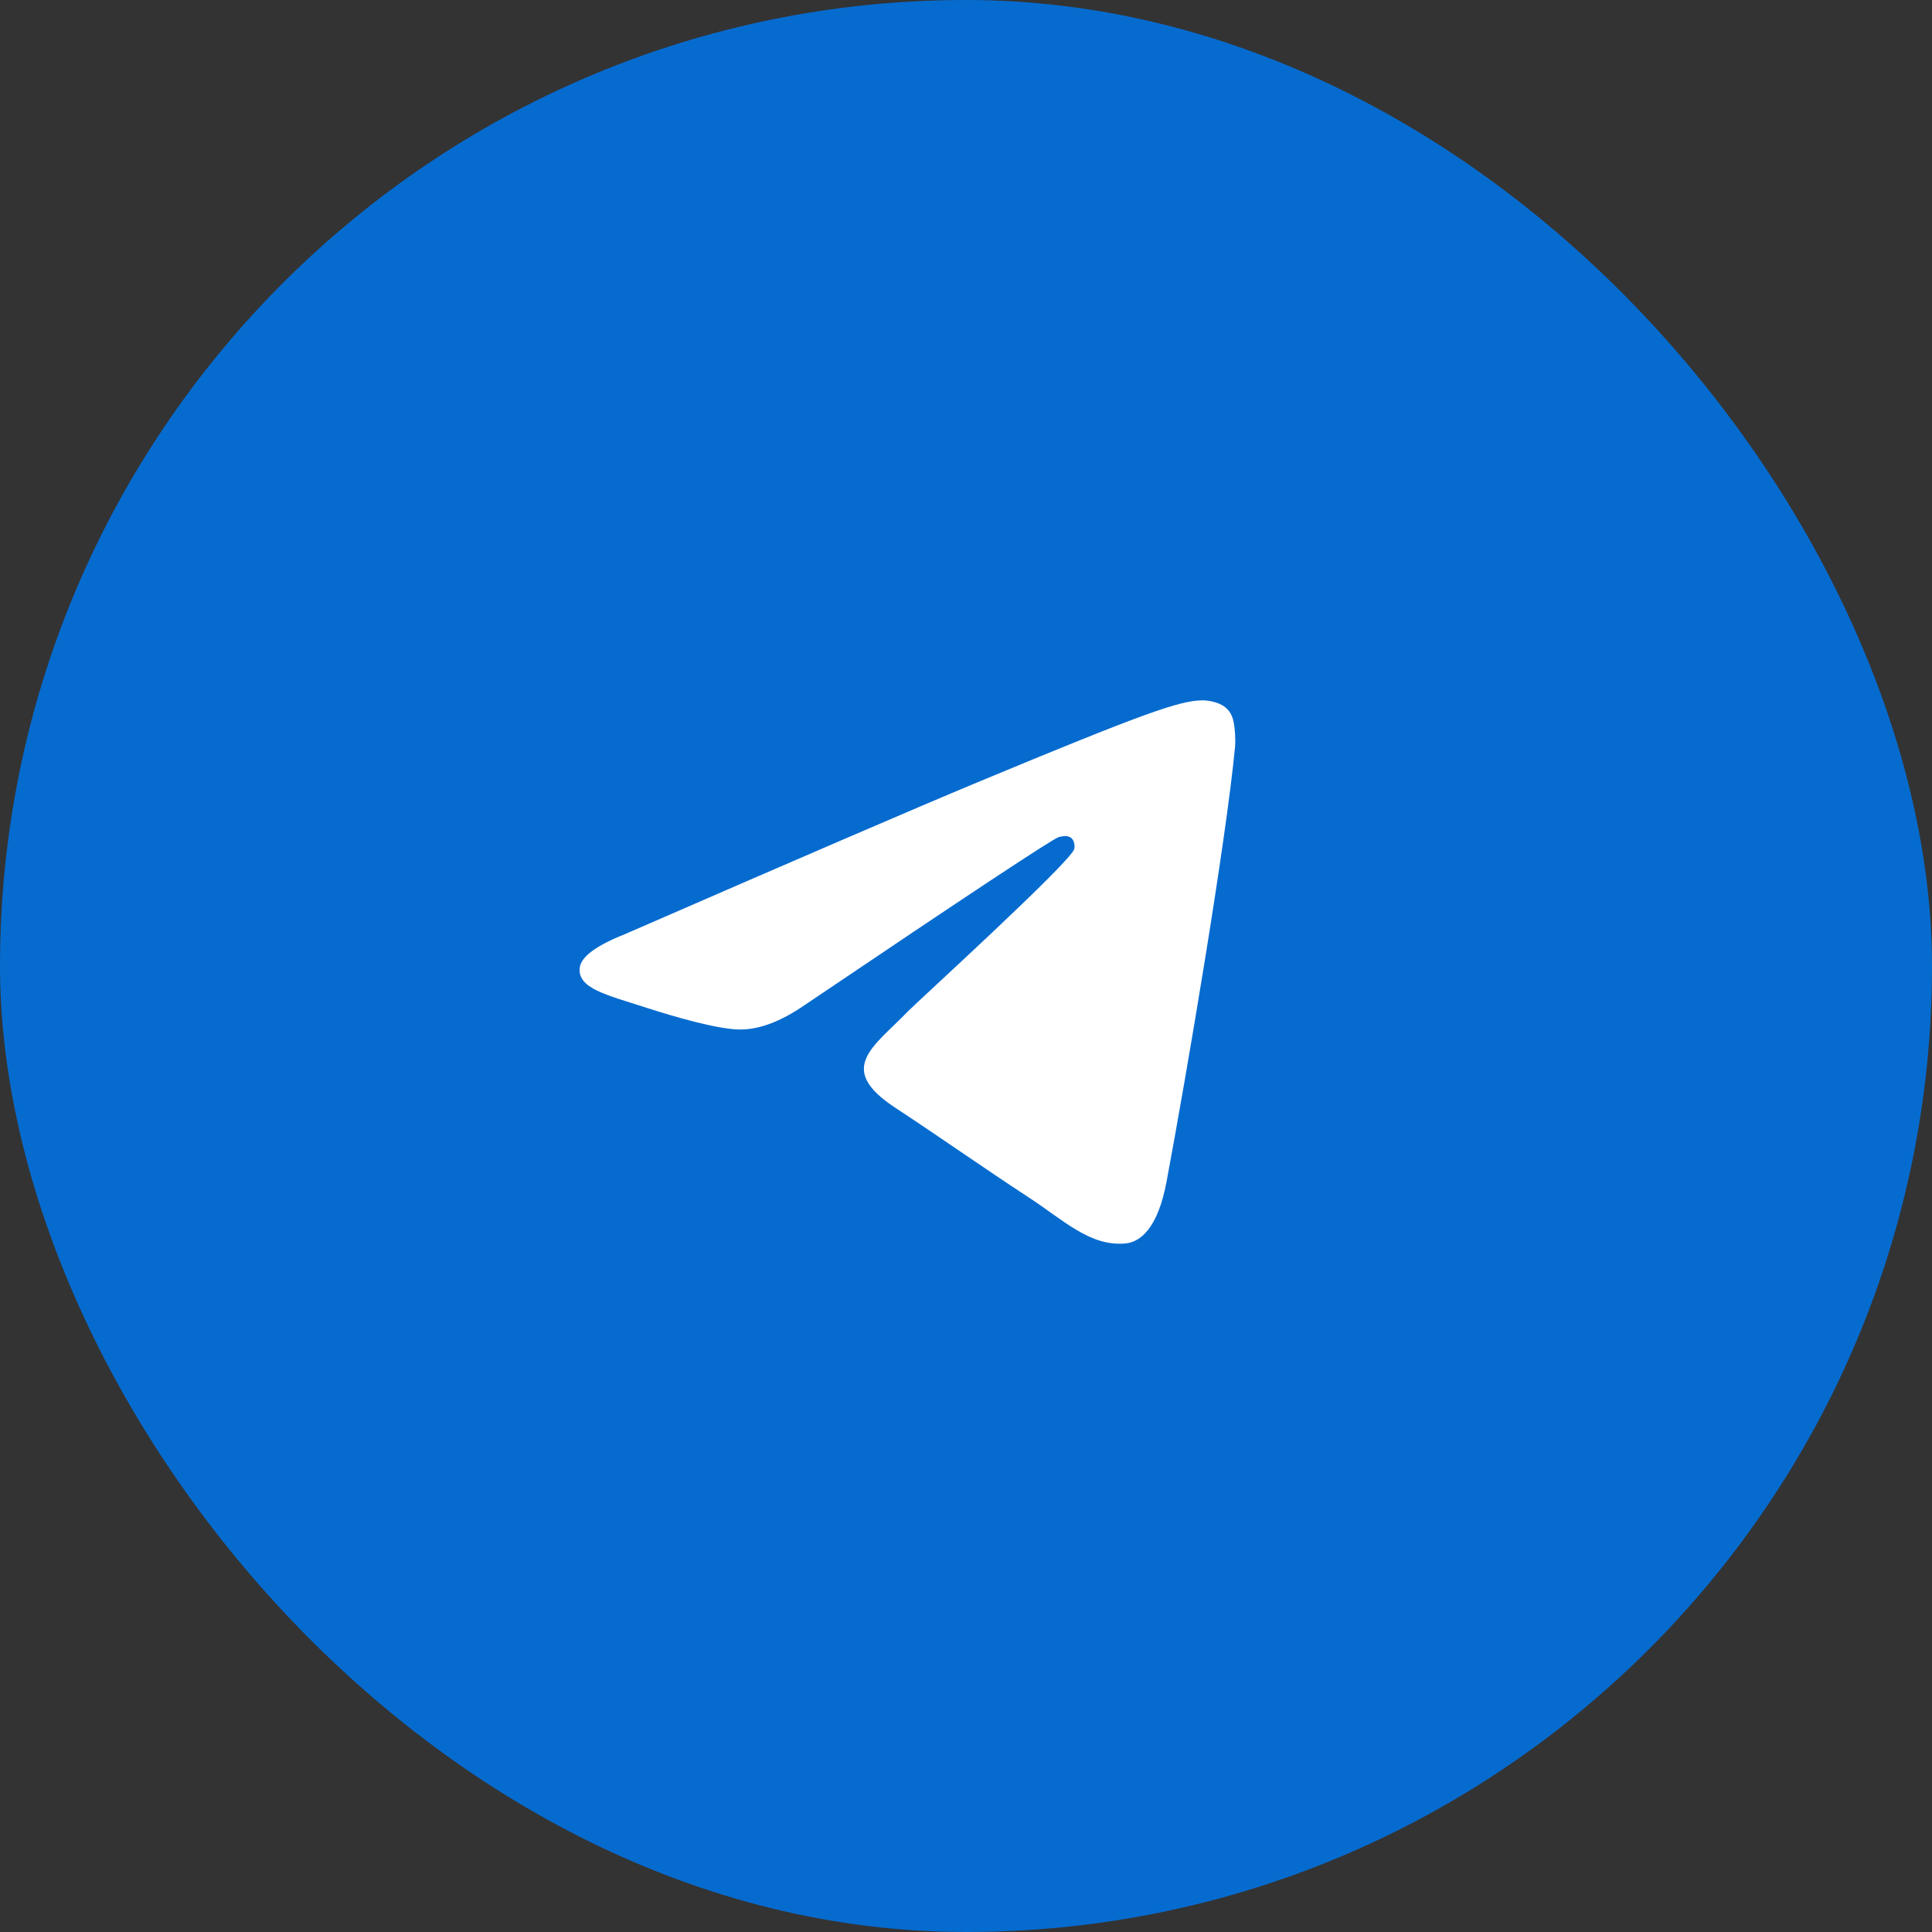
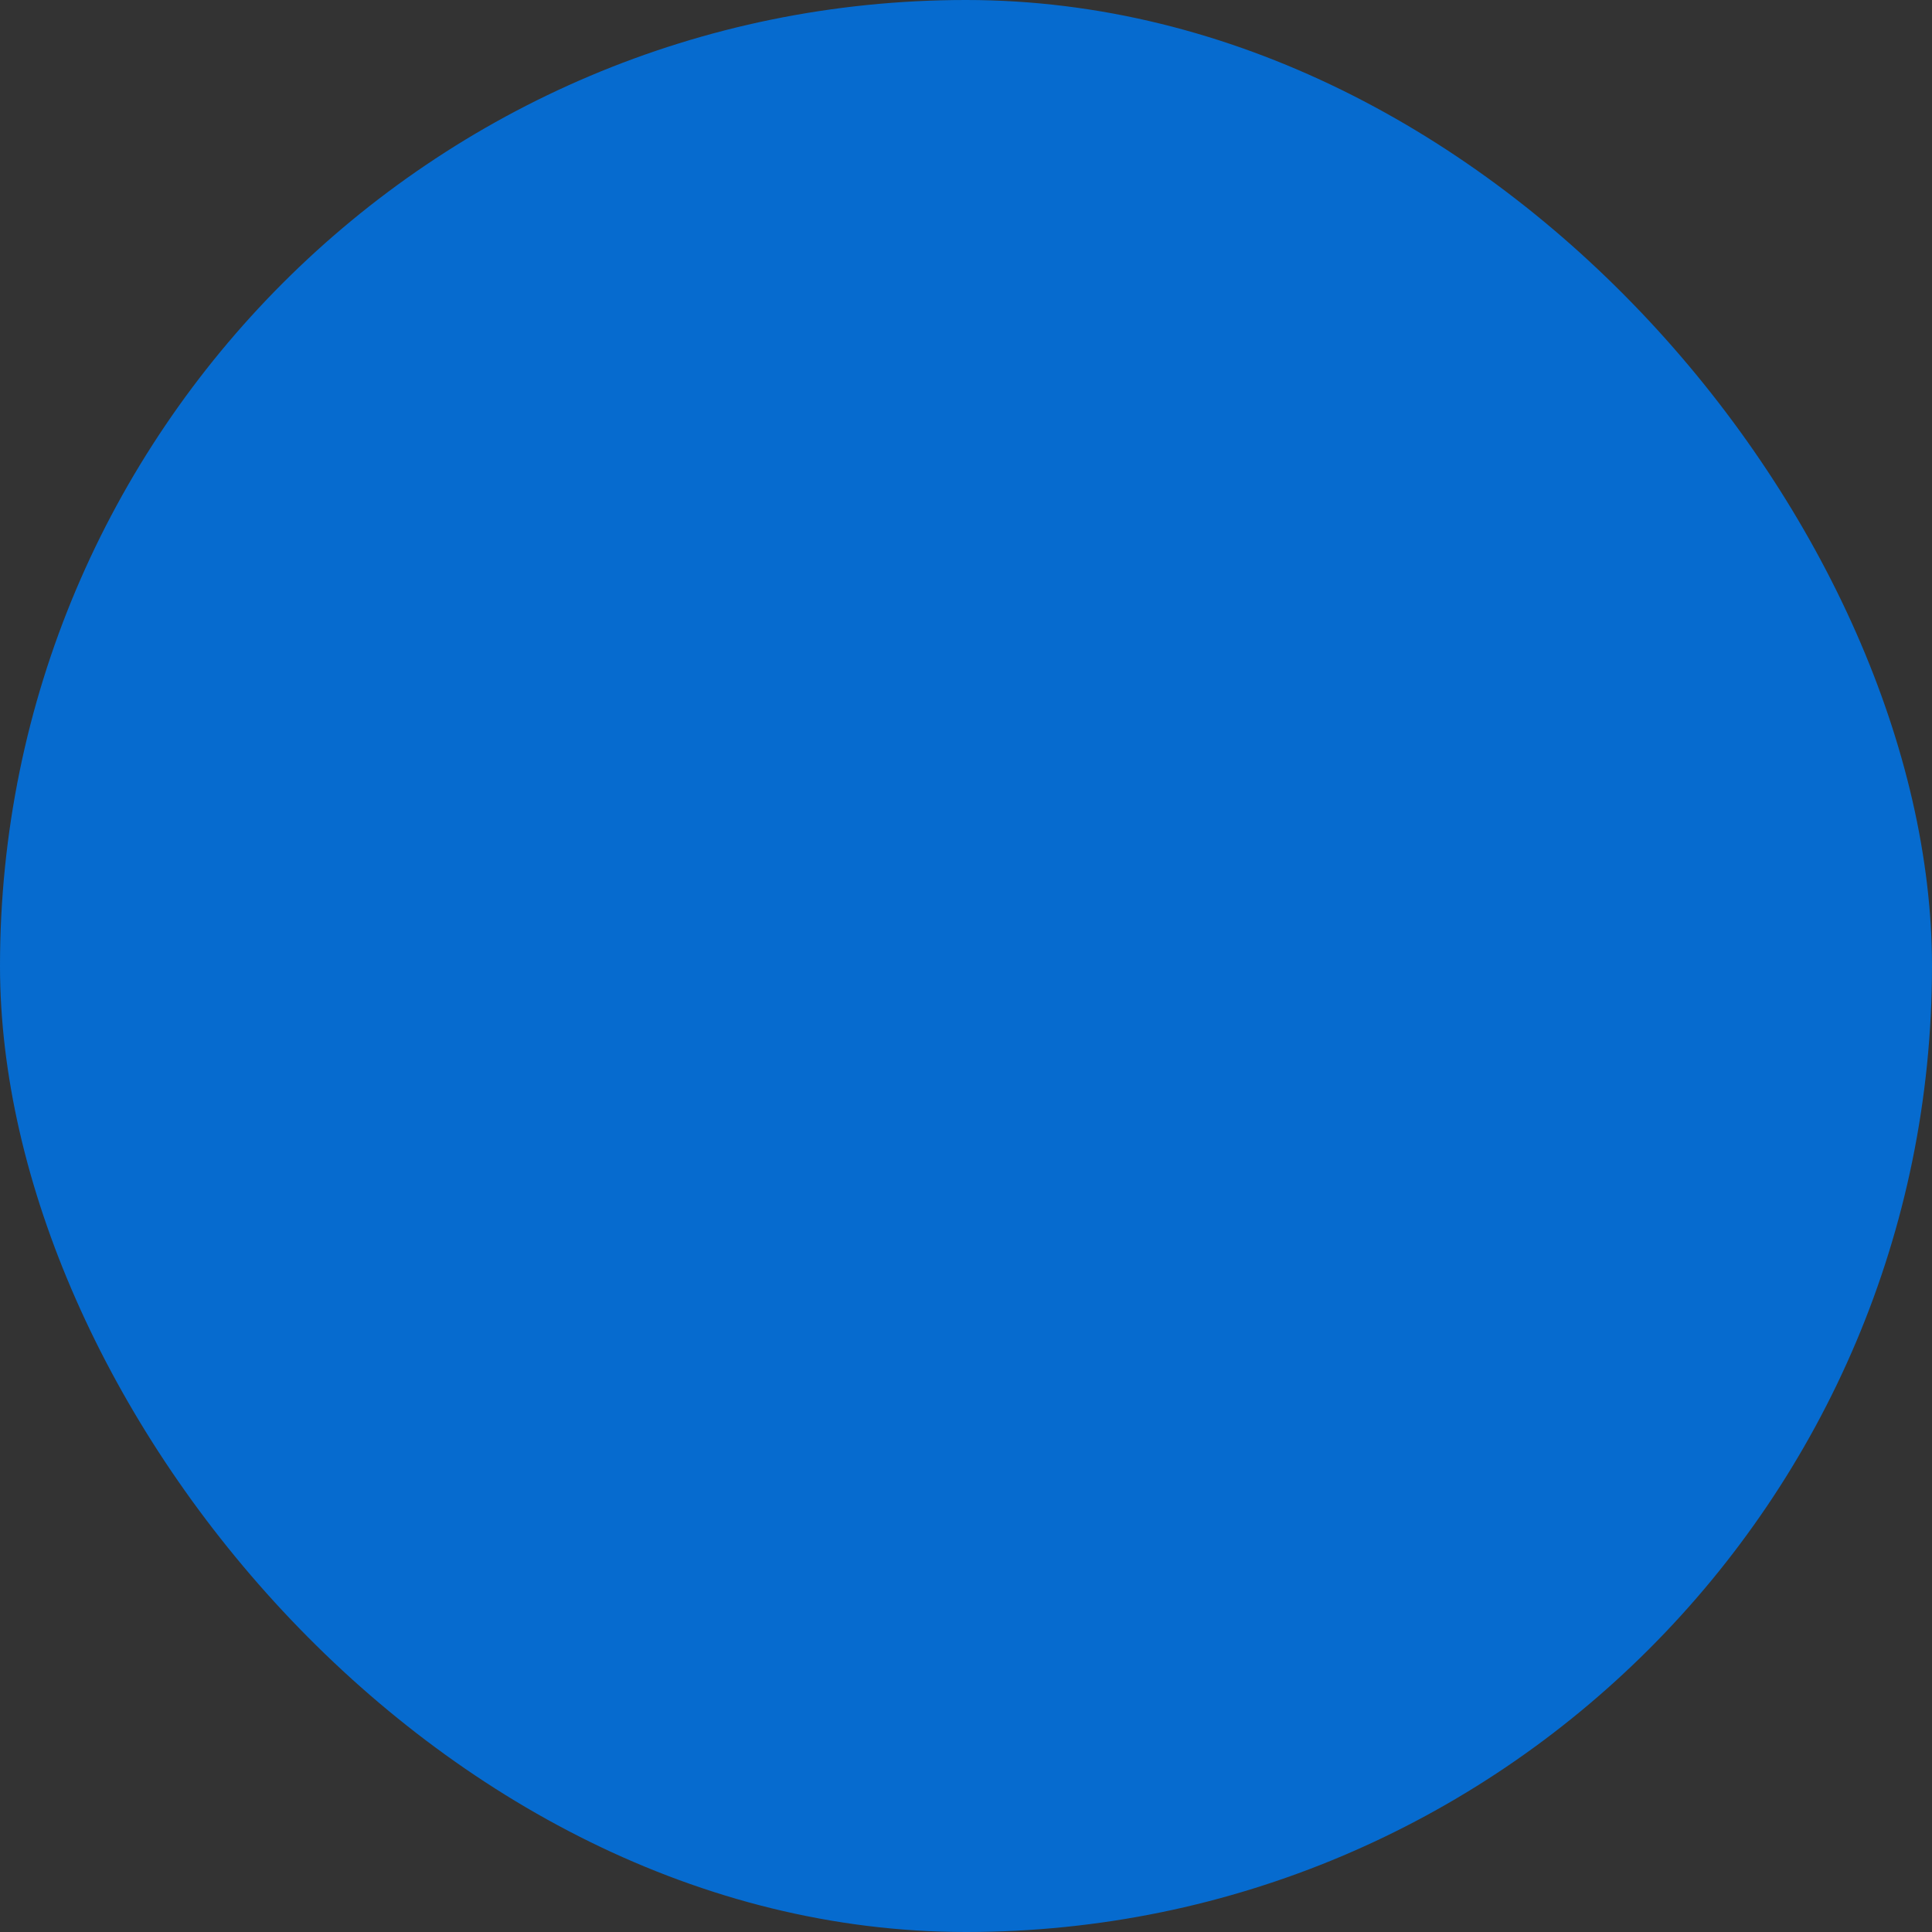
<svg xmlns="http://www.w3.org/2000/svg" width="80" height="80" viewBox="0 0 80 80" fill="none">
  <rect x="0" y="0" width="80" height="80" fill="#333333" stroke="none" />
  <rect width="80" height="80" rx="40" fill="#066BCF" />
-   <path d="M25.866 38.686C33.154 35.511 38.014 33.418 40.446 32.406C47.389 29.518 48.831 29.017 49.771 29C49.978 28.997 50.441 29.048 50.74 29.291C50.993 29.496 51.063 29.773 51.096 29.968C51.129 30.163 51.171 30.606 51.138 30.952C50.761 34.905 49.134 44.498 48.305 48.926C47.955 50.799 47.265 51.427 46.597 51.489C45.145 51.622 44.043 50.529 42.636 49.608C40.436 48.165 39.193 47.267 37.057 45.86C34.589 44.233 36.189 43.34 37.596 41.879C37.964 41.496 44.361 35.678 44.484 35.15C44.5 35.084 44.514 34.838 44.368 34.708C44.222 34.578 44.006 34.623 43.85 34.658C43.63 34.708 40.115 37.031 33.305 41.628C32.308 42.313 31.404 42.647 30.594 42.629C29.702 42.61 27.985 42.125 26.708 41.71C25.142 41.201 23.898 40.932 24.007 40.067C24.063 39.617 24.683 39.157 25.866 38.686Z" fill="white" />
</svg>